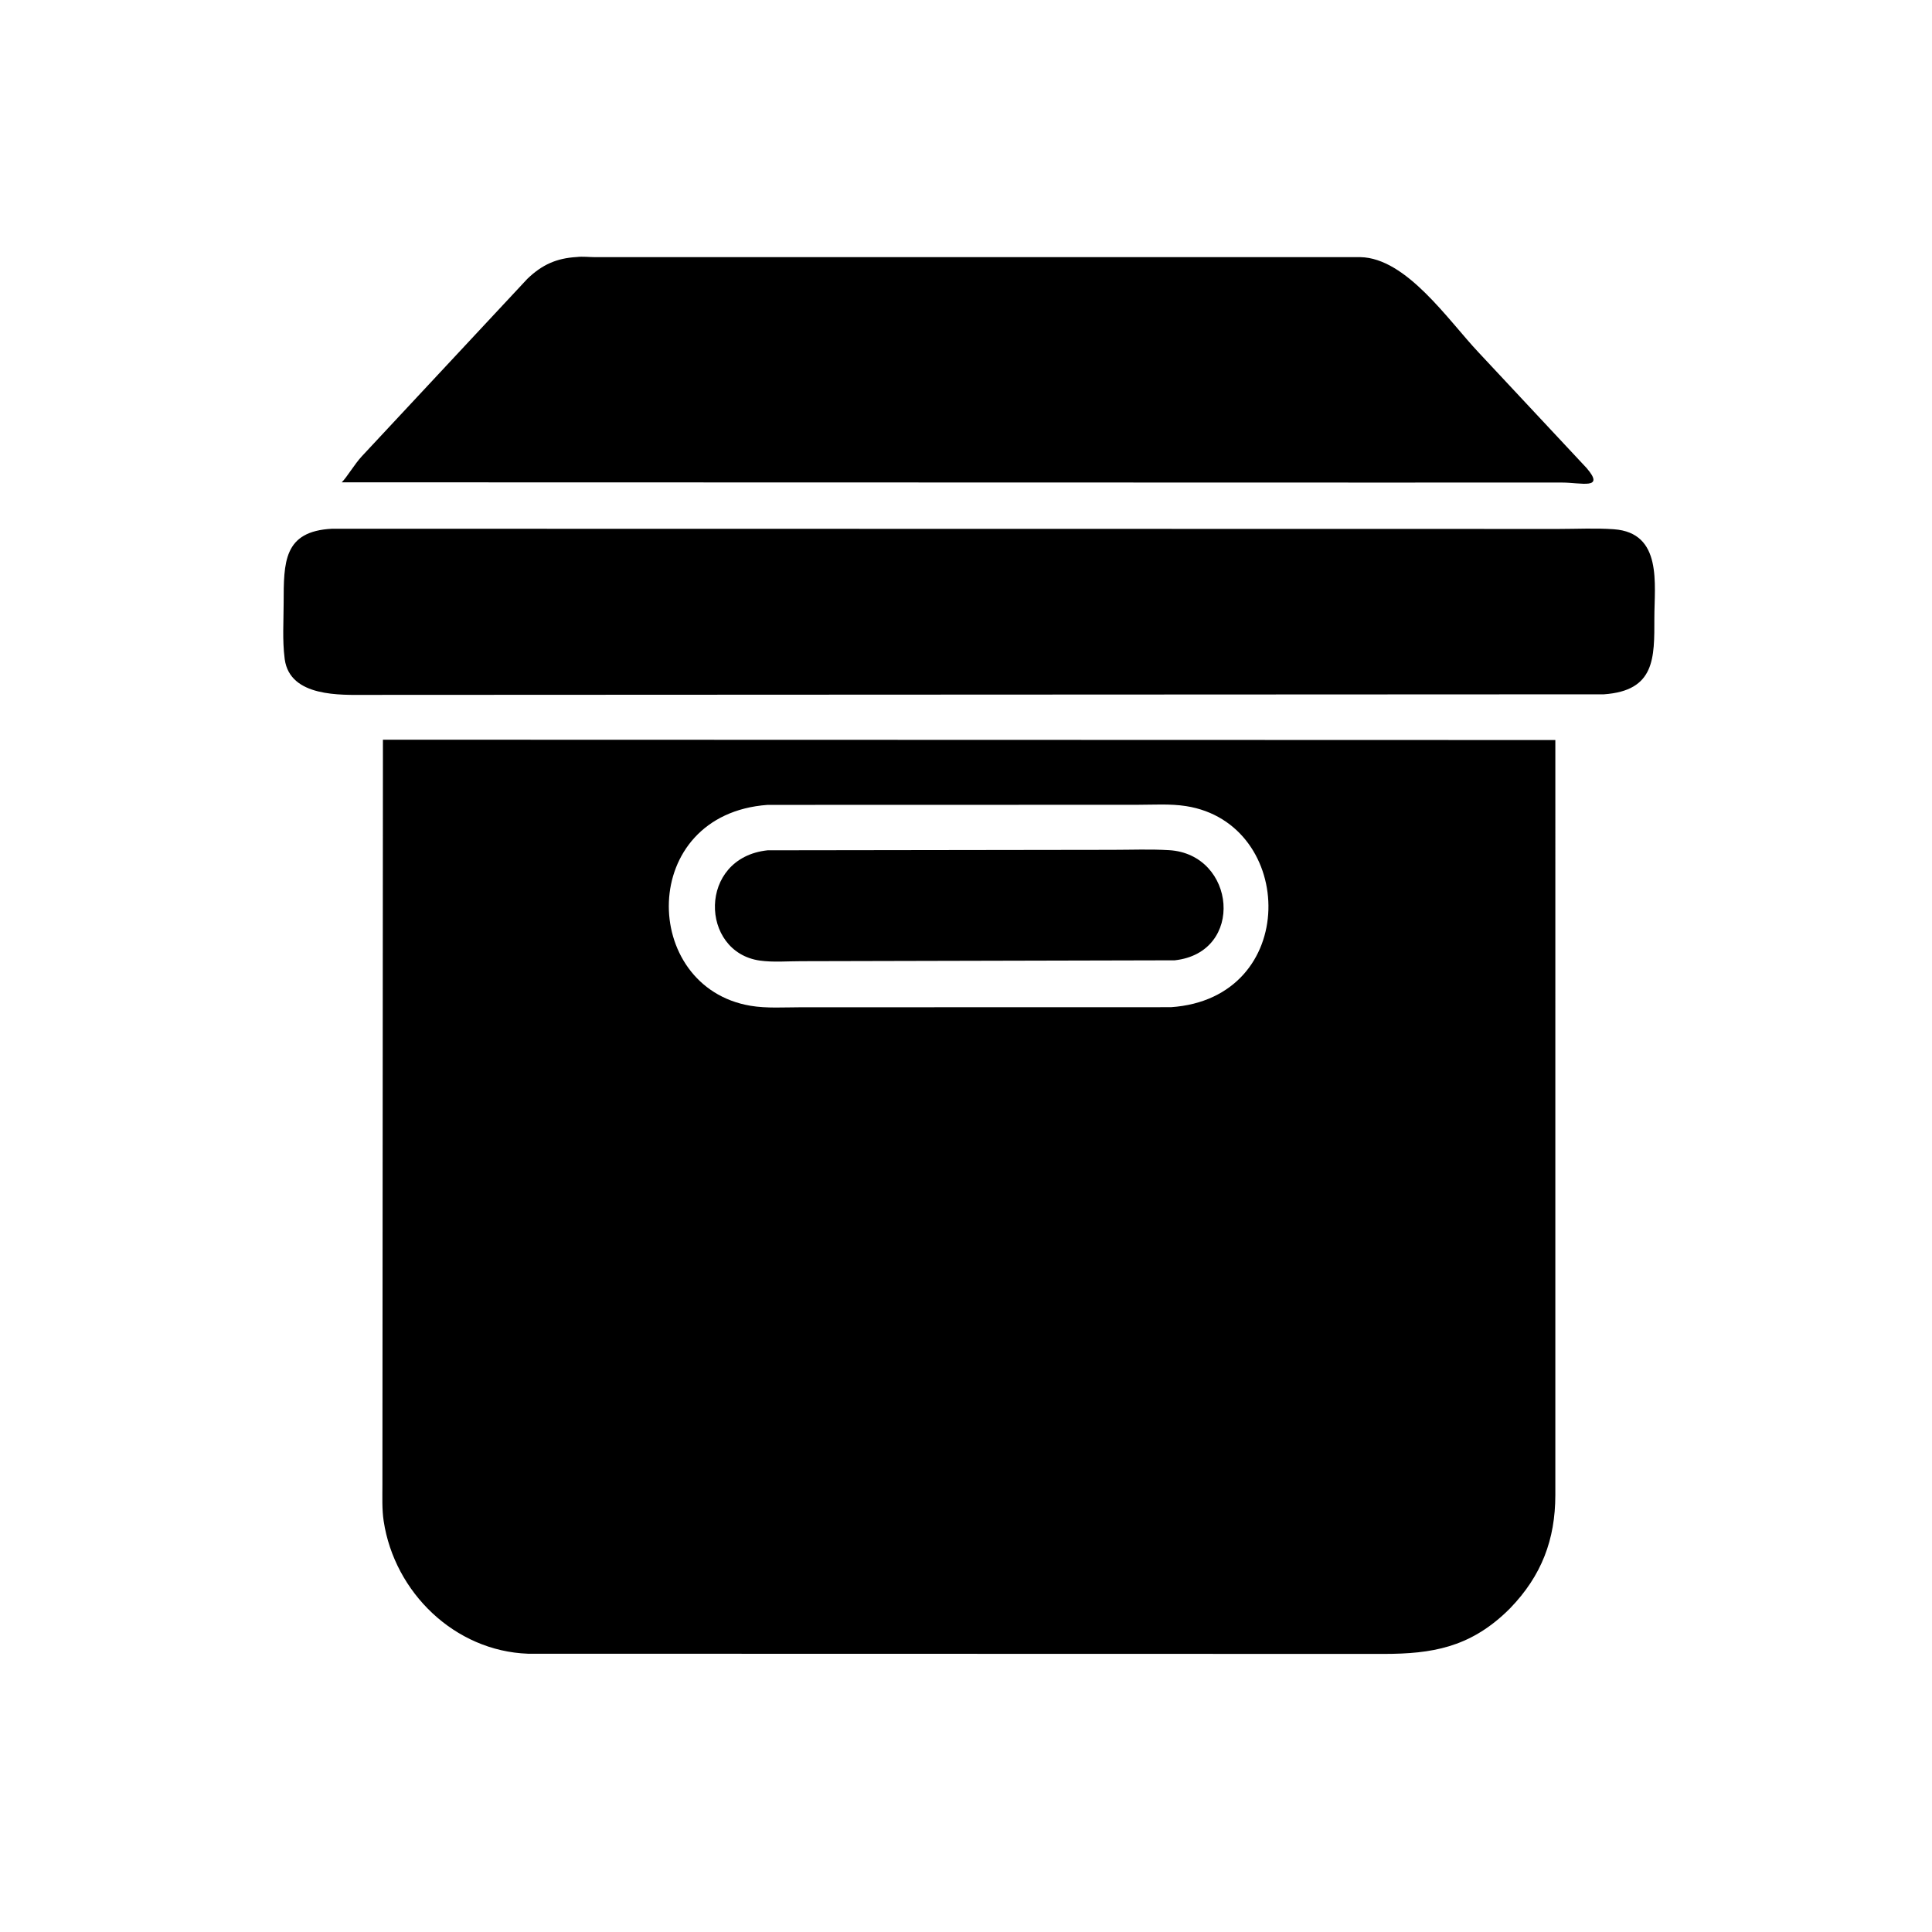
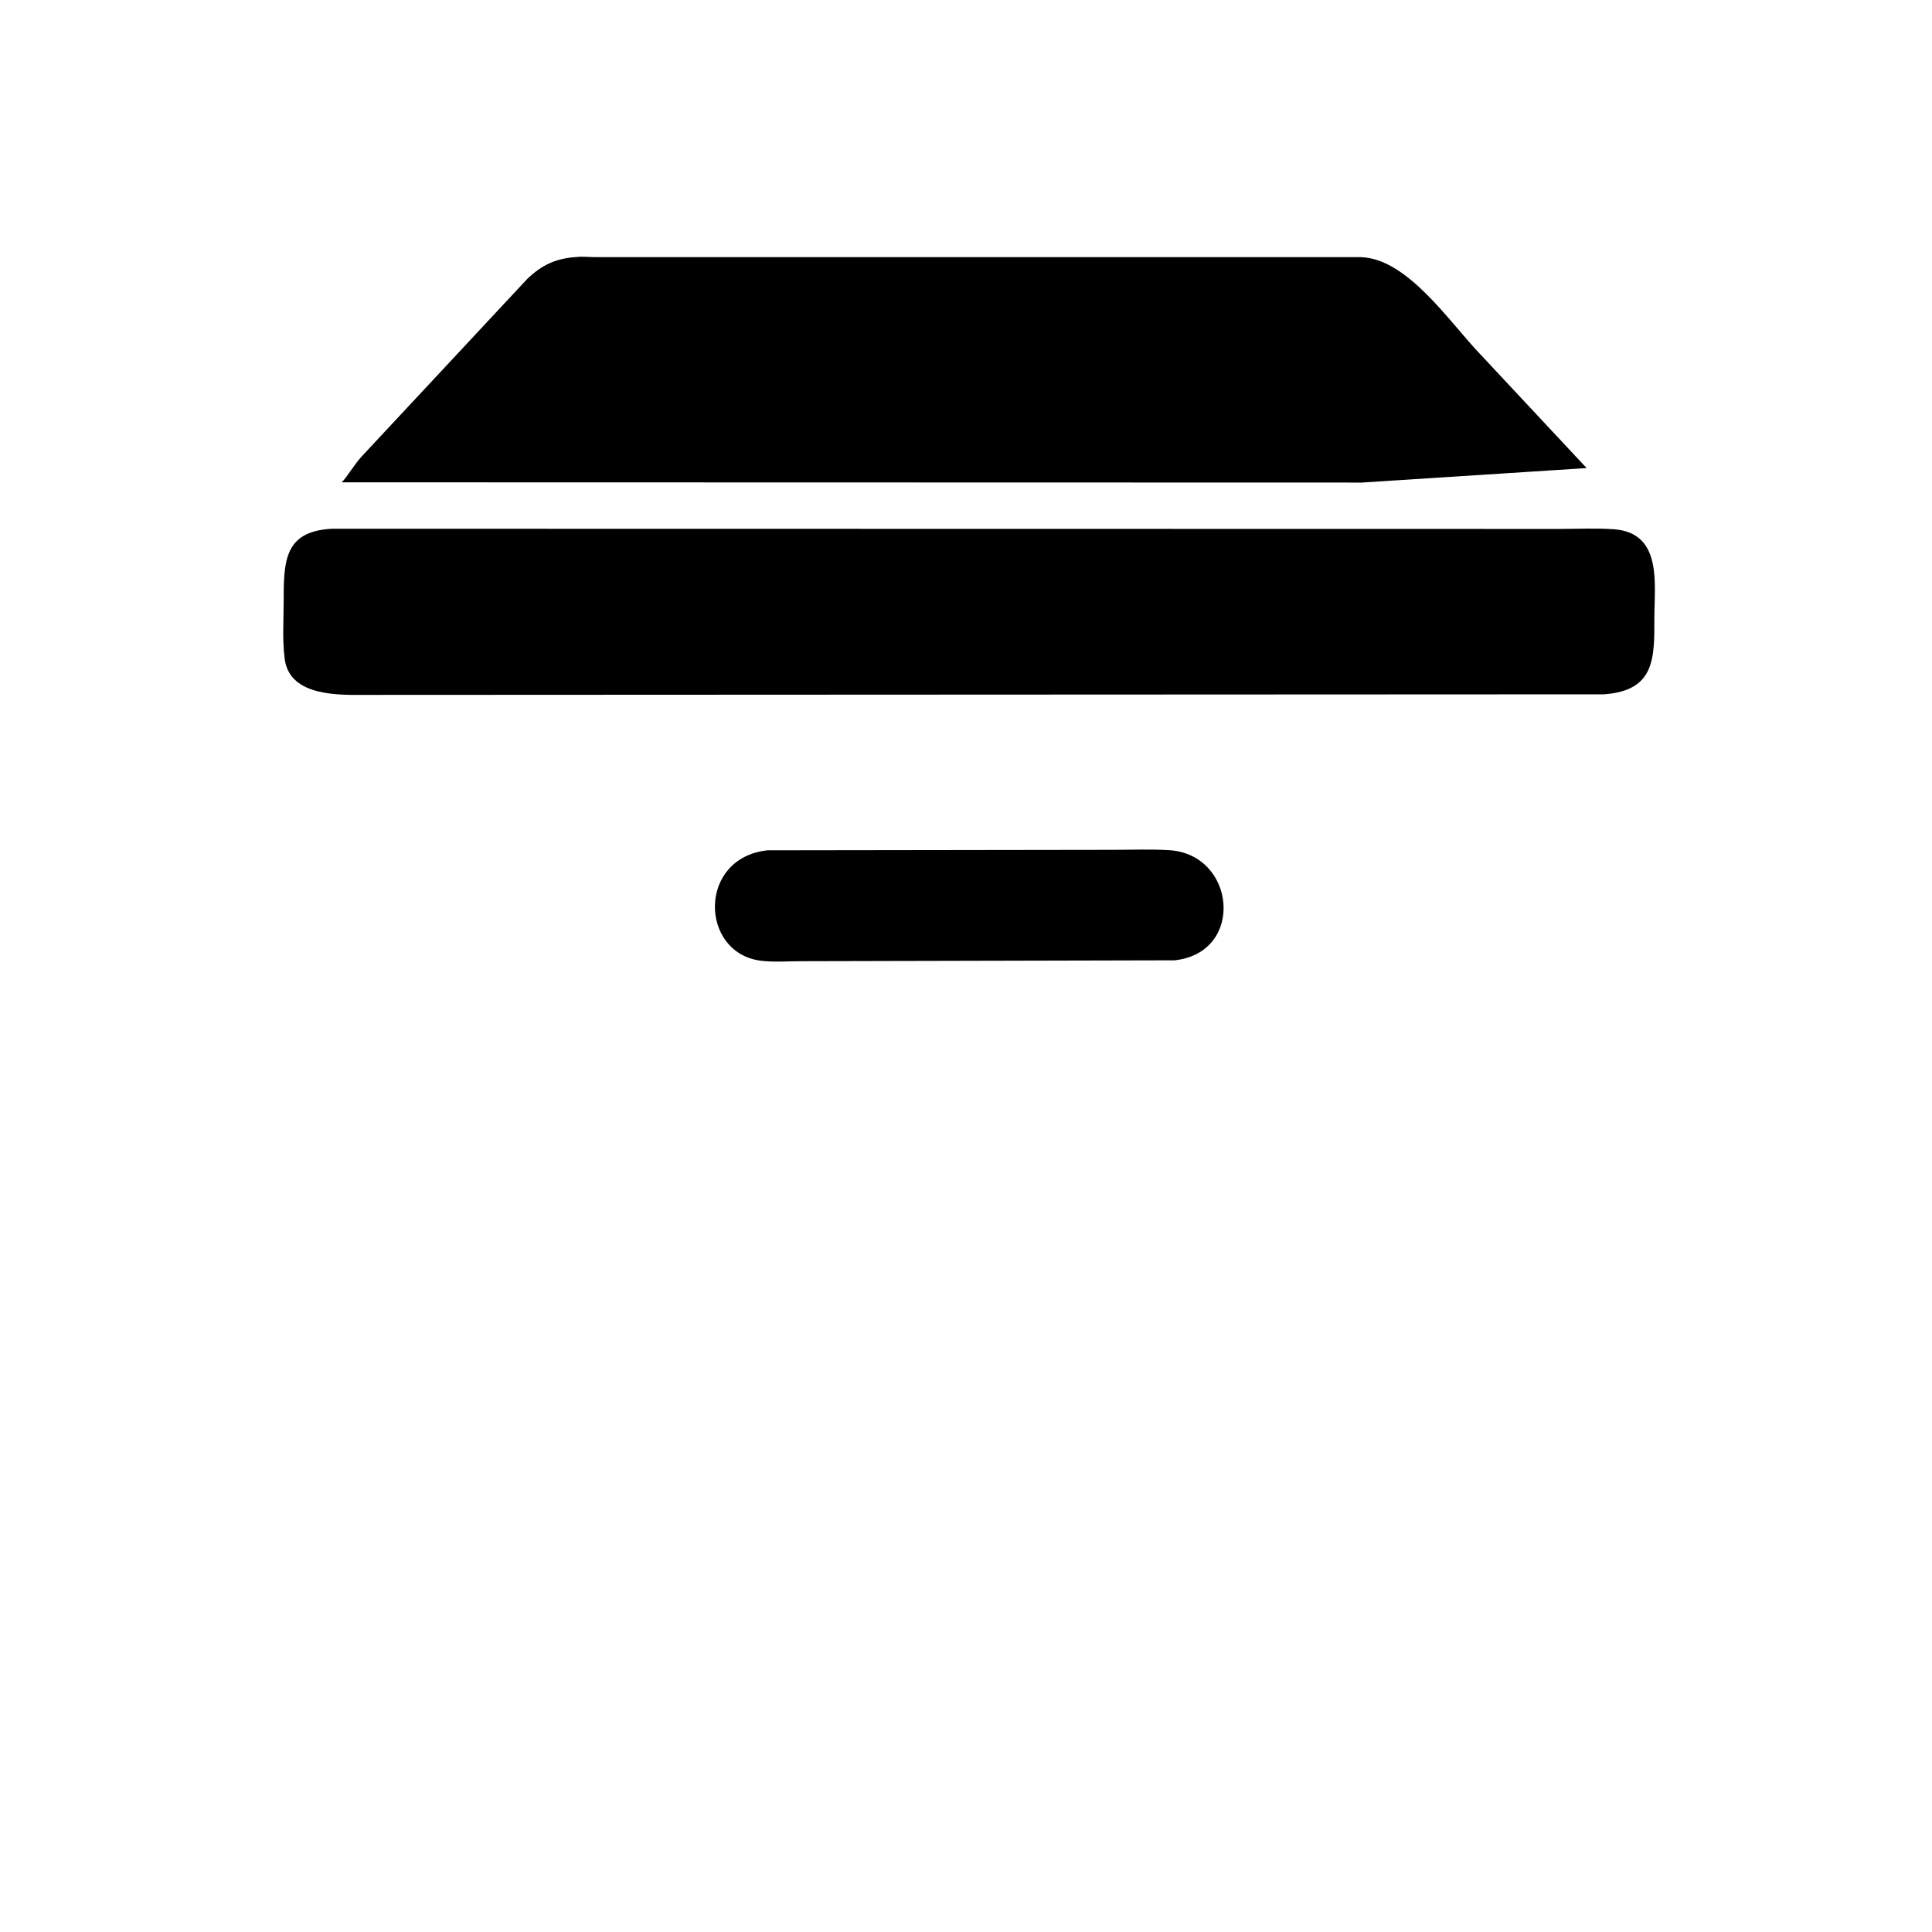
<svg xmlns="http://www.w3.org/2000/svg" version="1.1" style="display: block;" viewBox="0 0 2048 2048" width="640" height="640">
-   <path transform="translate(0,0)" fill="rgb(0,0,0)" d="M 1443.5 511.538 L 362.256 511.28 C 367.87 505.748 375.36 492.615 383.549 483.686 L 559.054 295.533 C 574.639 280.604 589.801 273.698 611.554 272.44 C 617.385 271.698 624.972 272.589 630.953 272.595 L 1441.94 272.576 C 1490.87 273.423 1535.27 339.614 1567.38 373.616 L 1681.89 496.166 C 1701.92 519.445 1676.09 511.514 1656.04 511.526 L 1443.5 511.538 z" />
+   <path transform="translate(0,0)" fill="rgb(0,0,0)" d="M 1443.5 511.538 L 362.256 511.28 C 367.87 505.748 375.36 492.615 383.549 483.686 L 559.054 295.533 C 574.639 280.604 589.801 273.698 611.554 272.44 C 617.385 271.698 624.972 272.589 630.953 272.595 L 1441.94 272.576 C 1490.87 273.423 1535.27 339.614 1567.38 373.616 L 1681.89 496.166 L 1443.5 511.538 z" />
  <path transform="translate(0,0)" fill="rgb(0,0,0)" d="M 1700.25 735.999 L 389.025 736.604 C 361.333 736.638 307.503 739.266 301.834 698.91 L 301.673 697.5 C 299.275 678.715 300.638 658.529 300.672 639.563 C 300.751 595.807 300.443 563.131 351.988 560.486 L 1652.19 560.702 C 1671.47 560.698 1691.5 559.656 1710.72 561.023 C 1762.73 564.723 1753.63 619.602 1753.69 655.166 C 1753.75 697.618 1754.55 732.158 1700.25 735.999 z" />
-   <path transform="translate(0,0)" fill="rgb(0,0,0)" d="M 1600.76 1704.86 L 1596.26 1709.26 C 1557.14 1746.17 1517.94 1753.18 1467.27 1753.21 L 559.662 1753.01 C 481.948 1750.21 418.238 1688.04 406.725 1612.51 C 404.799 1599.87 405.399 1586.64 405.376 1573.88 L 405.924 784.122 L 1648.73 784.471 L 1648.72 1585 C 1648.63 1631.88 1634.29 1670.19 1600.76 1704.86 z M 813.682 853.211 C 675.979 863.2 678.46 1046.36 795.5 1066.15 C 812.649 1069.05 831.035 1067.75 848.427 1067.75 L 1241.2 1067.66 C 1378.45 1058.41 1374.15 872.952 1257.39 854.524 C 1240.55 851.866 1222.5 853.116 1205.45 853.11 L 813.682 853.211 z" />
  <path transform="translate(0,0)" fill="rgb(0,0,0)" d="M 1245.25 1017.97 L 849.348 1018.91 C 835.115 1018.89 819.513 1020.23 805.5 1018.26 C 741.698 1009.26 739.55 909.23 813.684 901.357 L 1179.04 900.855 C 1198.98 900.853 1219.4 900.02 1239.28 901.205 C 1310.16 905.43 1320.08 1009.76 1245.25 1017.97 z" />
</svg>